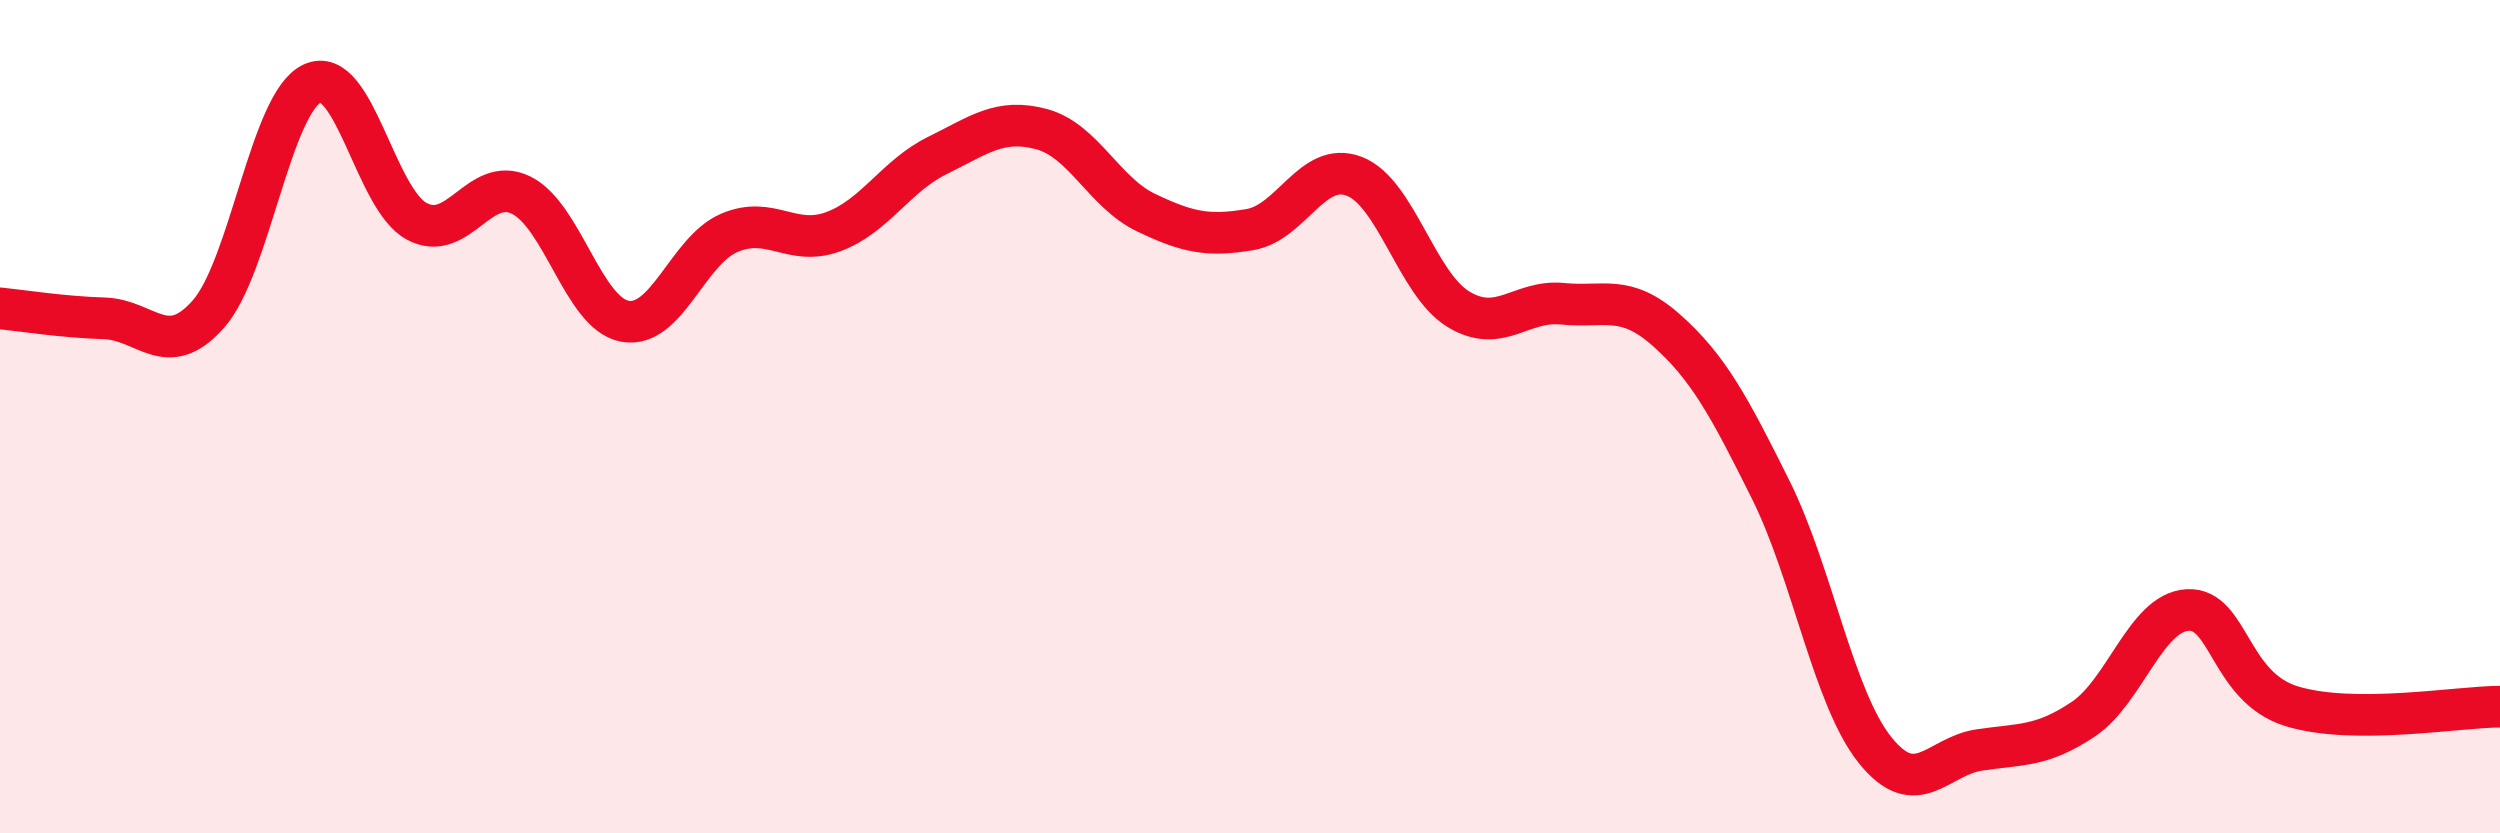
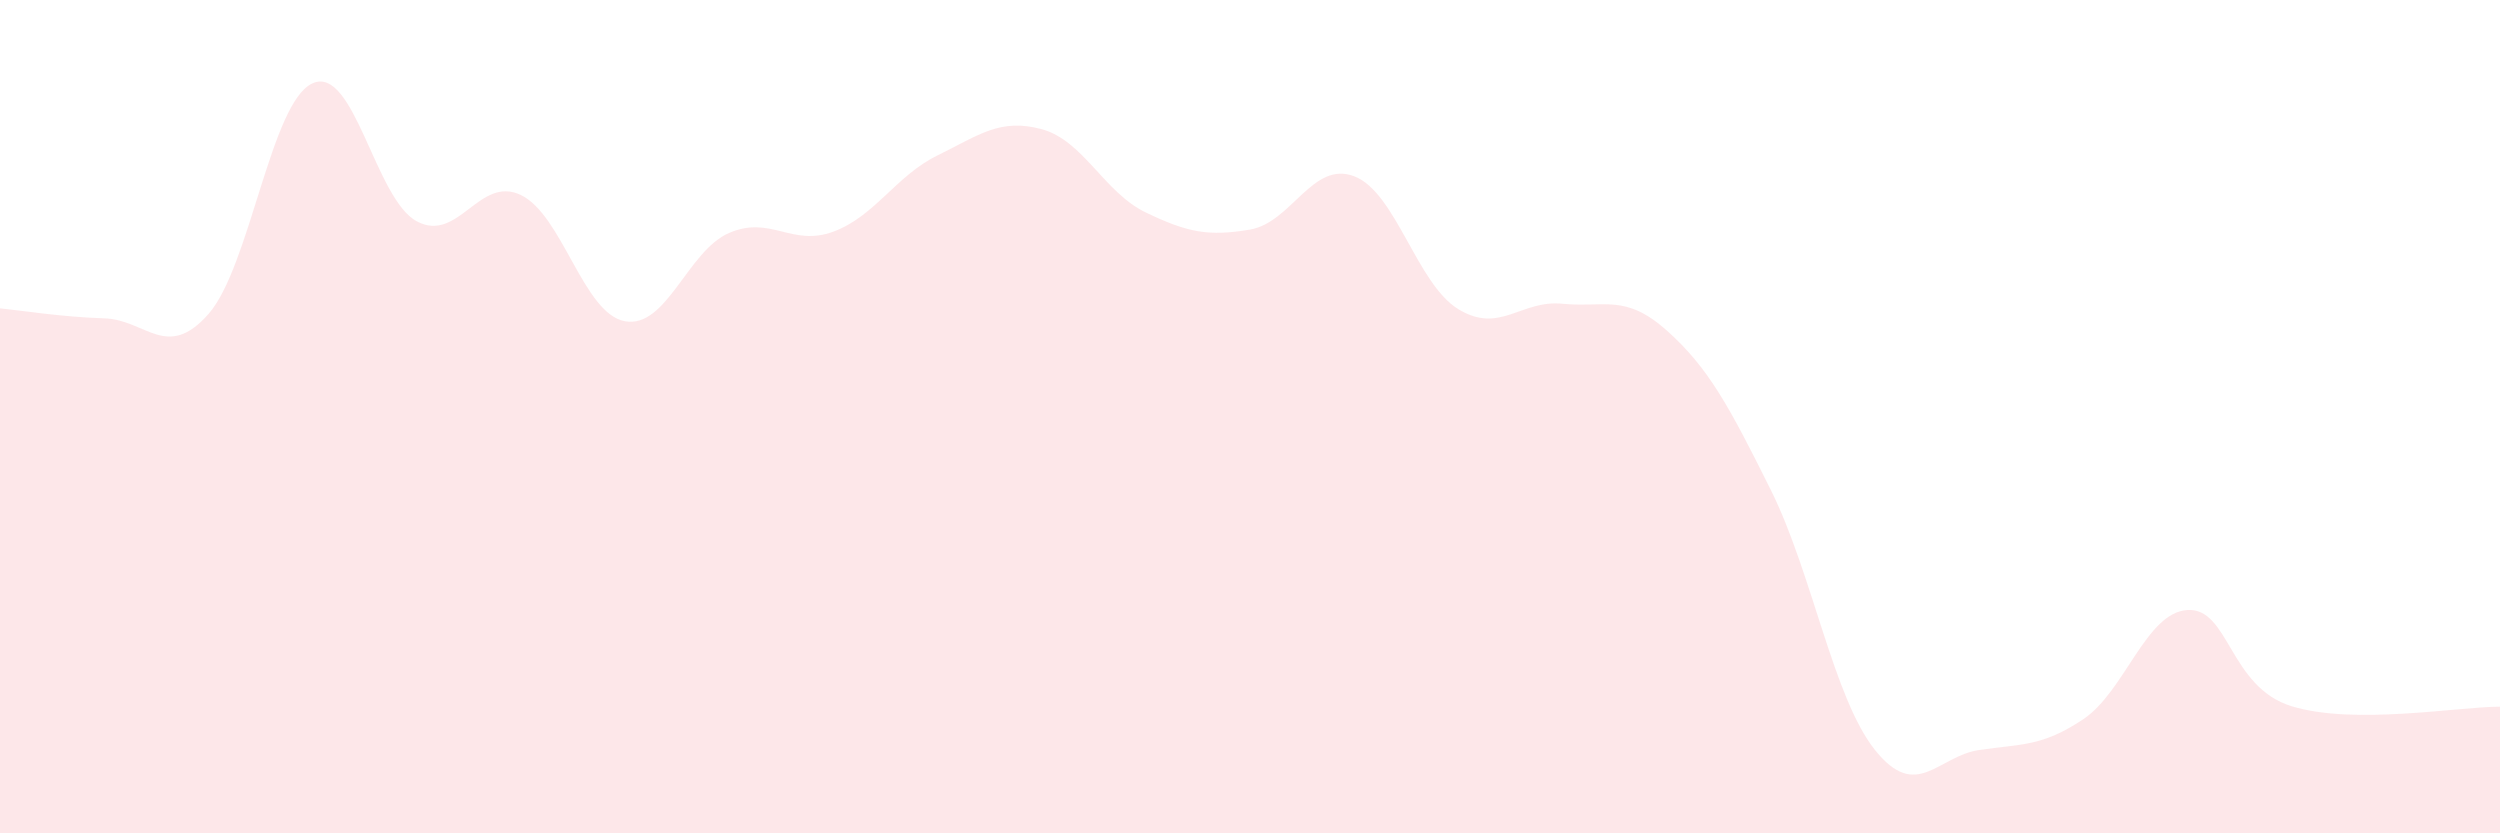
<svg xmlns="http://www.w3.org/2000/svg" width="60" height="20" viewBox="0 0 60 20">
  <path d="M 0,7.4 C 0.5,7.45 1.5,7.61 2.5,7.64 C 3.5,7.67 4,8.67 5,7.54 C 6,6.41 6.5,2.45 7.5,2 C 8.5,1.55 9,4.77 10,5.31 C 11,5.85 11.5,4.2 12.5,4.68 C 13.5,5.16 14,7.53 15,7.71 C 16,7.89 16.5,6.02 17.5,5.59 C 18.5,5.16 19,5.93 20,5.56 C 21,5.19 21.5,4.22 22.5,3.73 C 23.5,3.24 24,2.83 25,3.1 C 26,3.37 26.5,4.62 27.5,5.1 C 28.5,5.58 29,5.68 30,5.51 C 31,5.34 31.5,3.85 32.5,4.23 C 33.5,4.61 34,6.81 35,7.42 C 36,8.03 36.5,7.19 37.5,7.29 C 38.5,7.39 39,7.04 40,7.93 C 41,8.82 41.5,9.75 42.5,11.76 C 43.5,13.77 44,16.75 45,18 C 46,19.25 46.5,18.15 47.5,18 C 48.5,17.85 49,17.93 50,17.26 C 51,16.59 51.5,14.7 52.5,14.64 C 53.5,14.58 53.5,16.49 55,16.95 C 56.5,17.41 59,16.96 60,16.96L60 20L0 20Z" fill="#EB0A25" opacity="0.1" stroke-linecap="round" stroke-linejoin="round" />
-   <path d="M 0,7.4 C 0.5,7.45 1.5,7.61 2.5,7.64 C 3.5,7.67 4,8.67 5,7.54 C 6,6.41 6.5,2.45 7.5,2 C 8.5,1.55 9,4.77 10,5.31 C 11,5.85 11.5,4.2 12.5,4.68 C 13.5,5.16 14,7.53 15,7.71 C 16,7.89 16.5,6.02 17.5,5.59 C 18.5,5.16 19,5.93 20,5.56 C 21,5.19 21.5,4.22 22.5,3.73 C 23.5,3.24 24,2.83 25,3.1 C 26,3.37 26.5,4.62 27.5,5.1 C 28.5,5.58 29,5.68 30,5.51 C 31,5.34 31.5,3.85 32.5,4.23 C 33.5,4.61 34,6.81 35,7.42 C 36,8.03 36.5,7.19 37.5,7.29 C 38.5,7.39 39,7.04 40,7.93 C 41,8.82 41.5,9.75 42.5,11.76 C 43.5,13.77 44,16.75 45,18 C 46,19.25 46.5,18.15 47.5,18 C 48.5,17.85 49,17.93 50,17.26 C 51,16.59 51.5,14.7 52.5,14.64 C 53.5,14.58 53.5,16.49 55,16.95 C 56.5,17.41 59,16.96 60,16.96" stroke="#EB0A25" stroke-width="1" fill="none" stroke-linecap="round" stroke-linejoin="round" />
</svg>